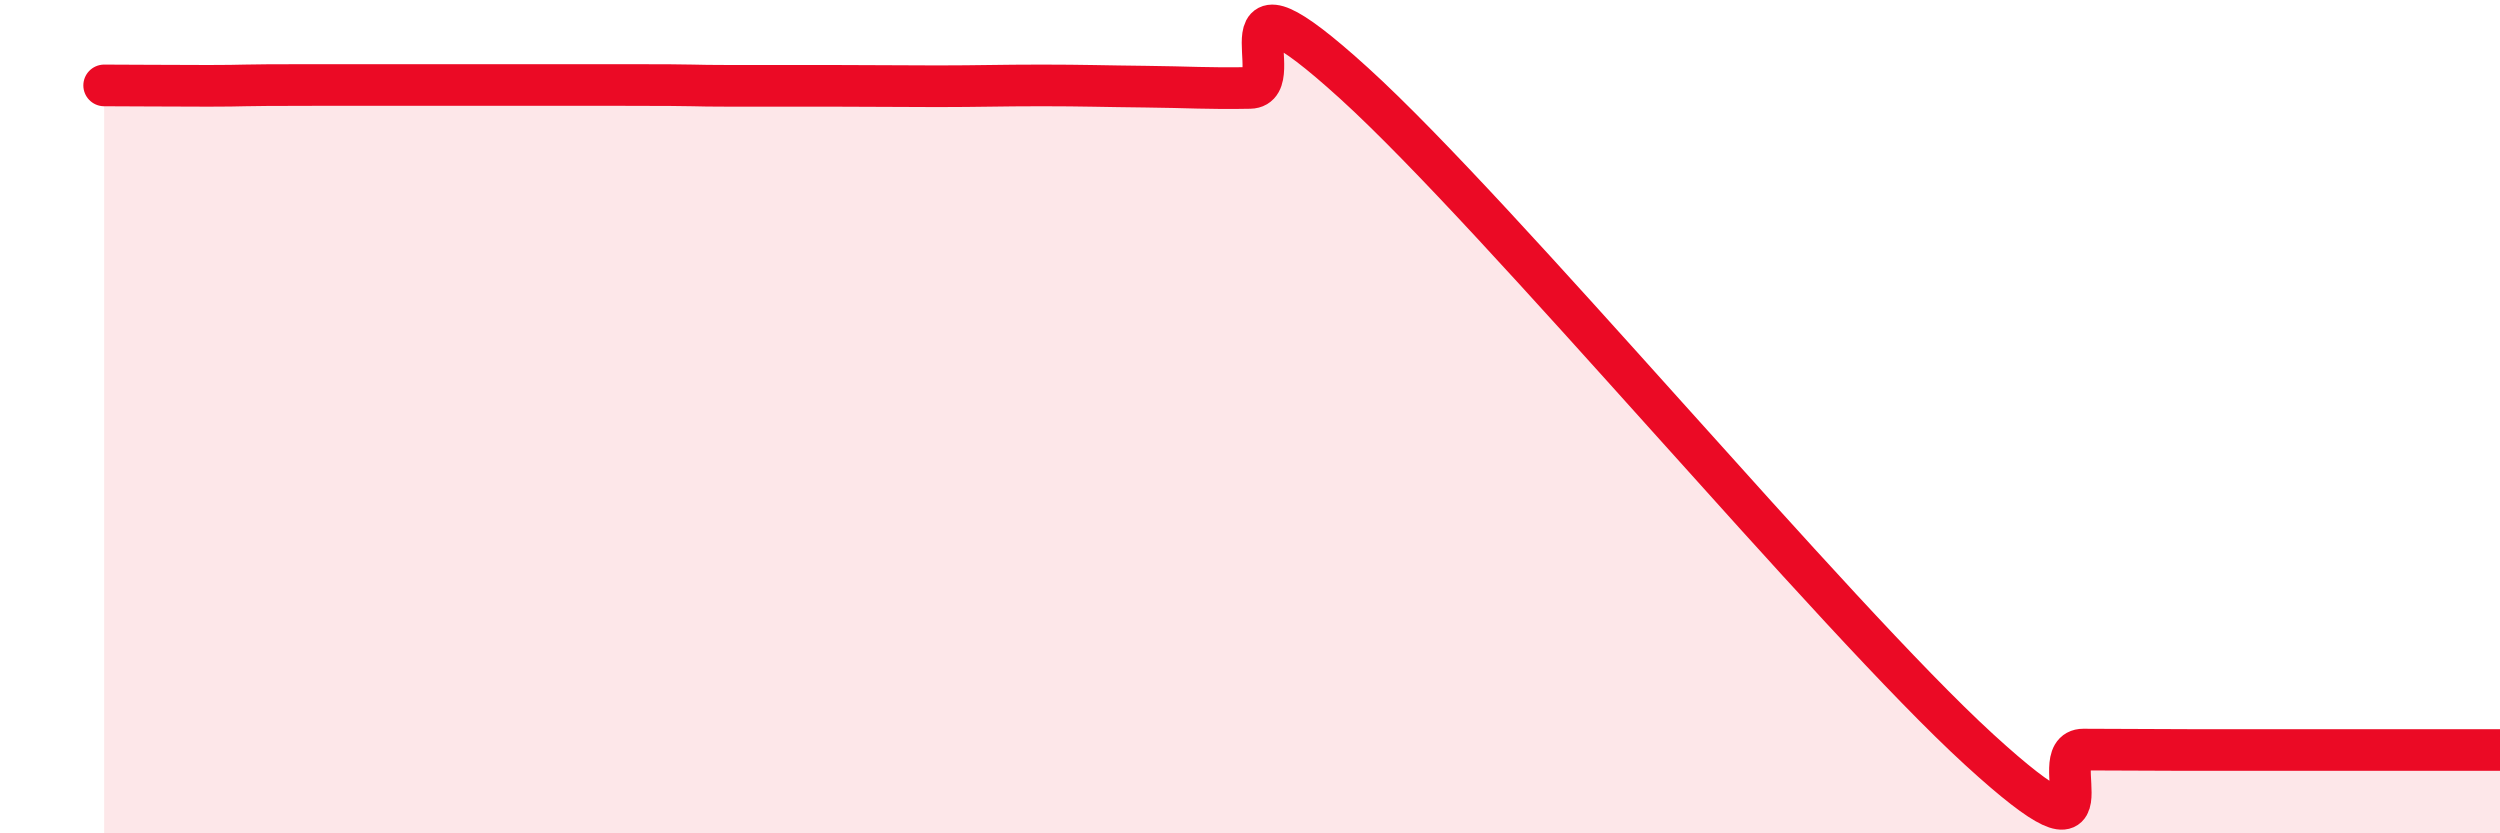
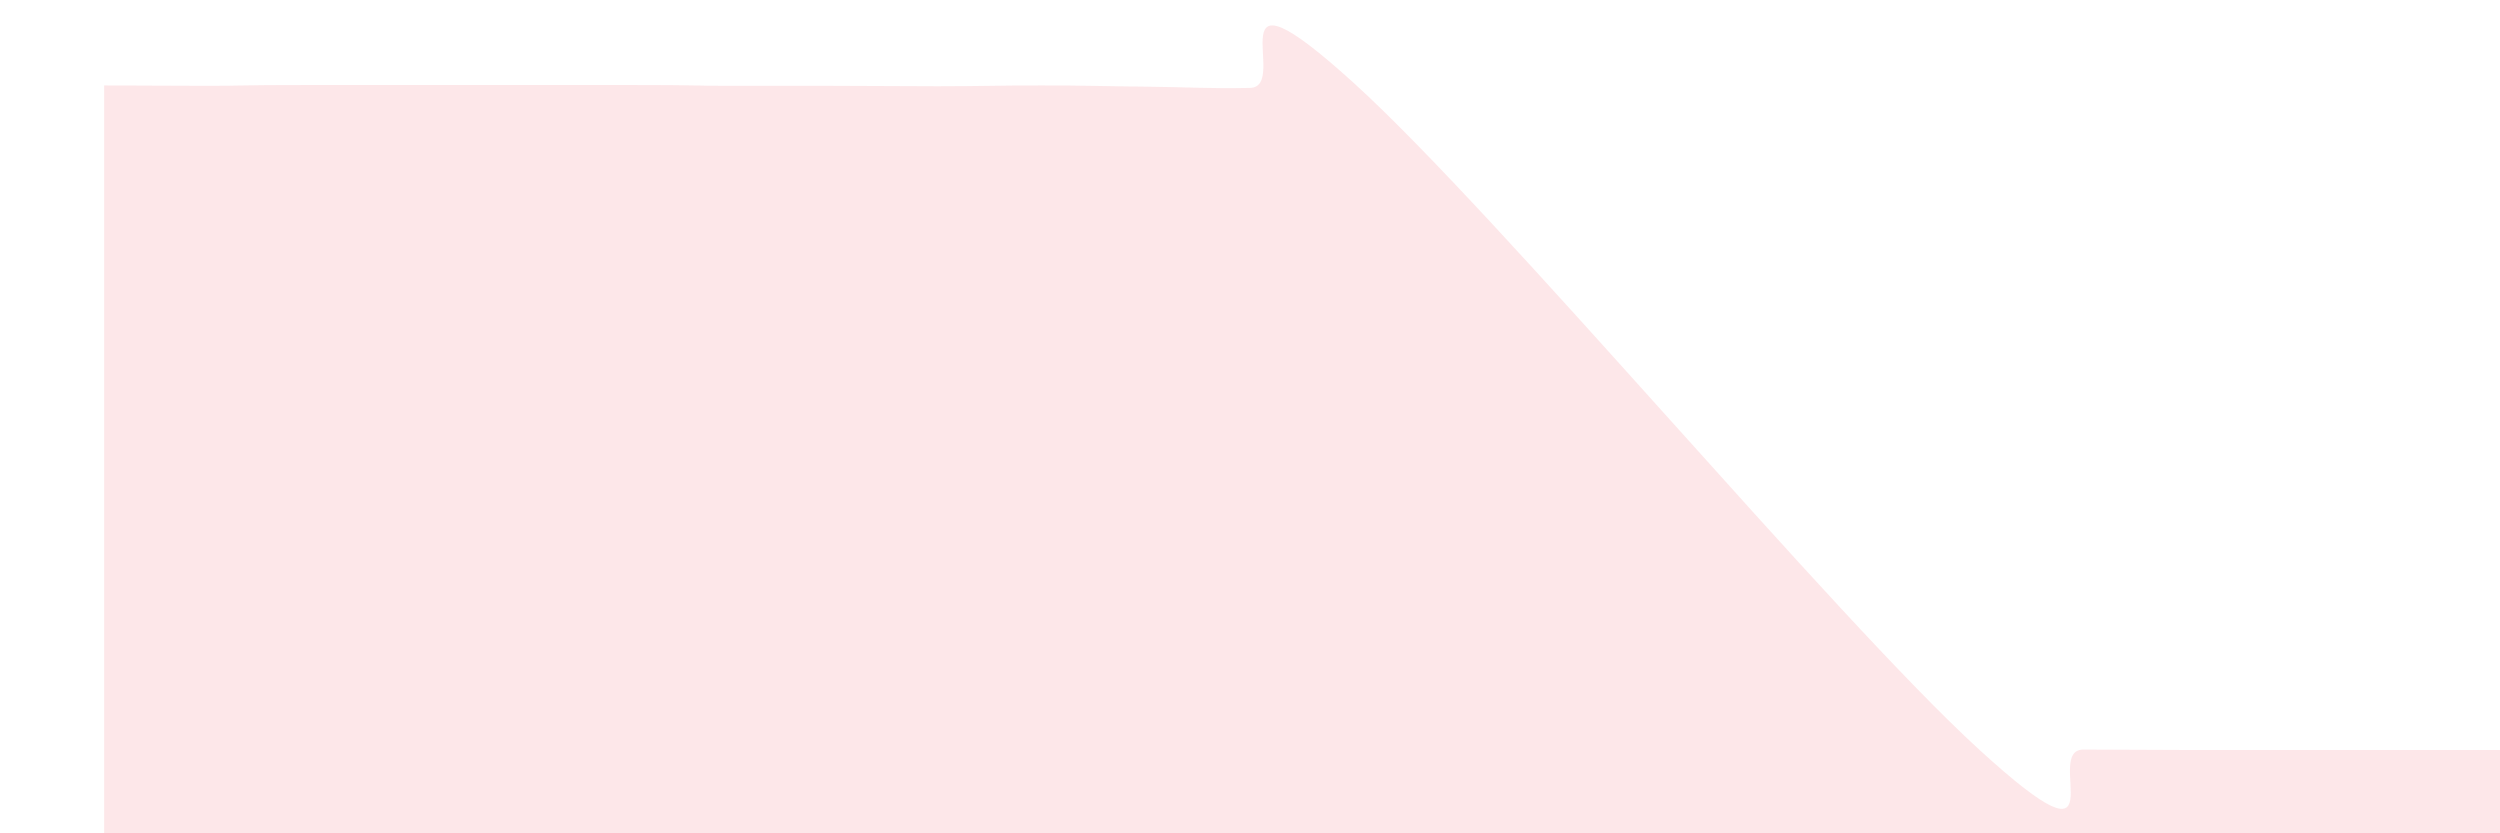
<svg xmlns="http://www.w3.org/2000/svg" width="60" height="20" viewBox="0 0 60 20">
  <path d="M 2.5,2.05 C 3,2.05 4,2.06 5,2.06 C 6,2.06 5.5,2.04 7.5,2.04 C 9.5,2.04 13,2.04 15,2.04 C 17,2.04 16.5,2.06 17.5,2.06 C 18.5,2.06 19,2.06 20,2.06 C 21,2.06 21.5,2.07 22.5,2.07 C 23.5,2.07 24,2.05 25,2.05 C 26,2.05 26.5,2.07 27.5,2.08 C 28.5,2.09 29,2.13 30,2.11 C 31,2.09 29,-1.18 32.5,2 C 36,5.18 44,14.79 47.5,17.99 C 51,21.19 49,17.99 50,17.99 C 51,17.99 51.5,18 52.5,18 C 53.5,18 53.5,18 55,18 C 56.5,18 59,18 60,18L60 20L2.5 20Z" fill="#EB0A25" opacity="0.1" stroke-linecap="round" stroke-linejoin="round" />
-   <path d="M 2.5,2.05 C 3,2.05 4,2.06 5,2.06 C 6,2.06 5.5,2.04 7.5,2.04 C 9.5,2.04 13,2.04 15,2.04 C 17,2.04 16.5,2.06 17.5,2.06 C 18.5,2.06 19,2.06 20,2.06 C 21,2.06 21.5,2.07 22.5,2.07 C 23.5,2.07 24,2.05 25,2.05 C 26,2.05 26.5,2.07 27.5,2.08 C 28.5,2.09 29,2.13 30,2.11 C 31,2.09 29,-1.18 32.5,2 C 36,5.18 44,14.79 47.5,17.99 C 51,21.19 49,17.99 50,17.99 C 51,17.99 51.5,18 52.5,18 C 53.5,18 53.5,18 55,18 C 56.5,18 59,18 60,18" stroke="#EB0A25" stroke-width="1" fill="none" stroke-linecap="round" stroke-linejoin="round" />
</svg>